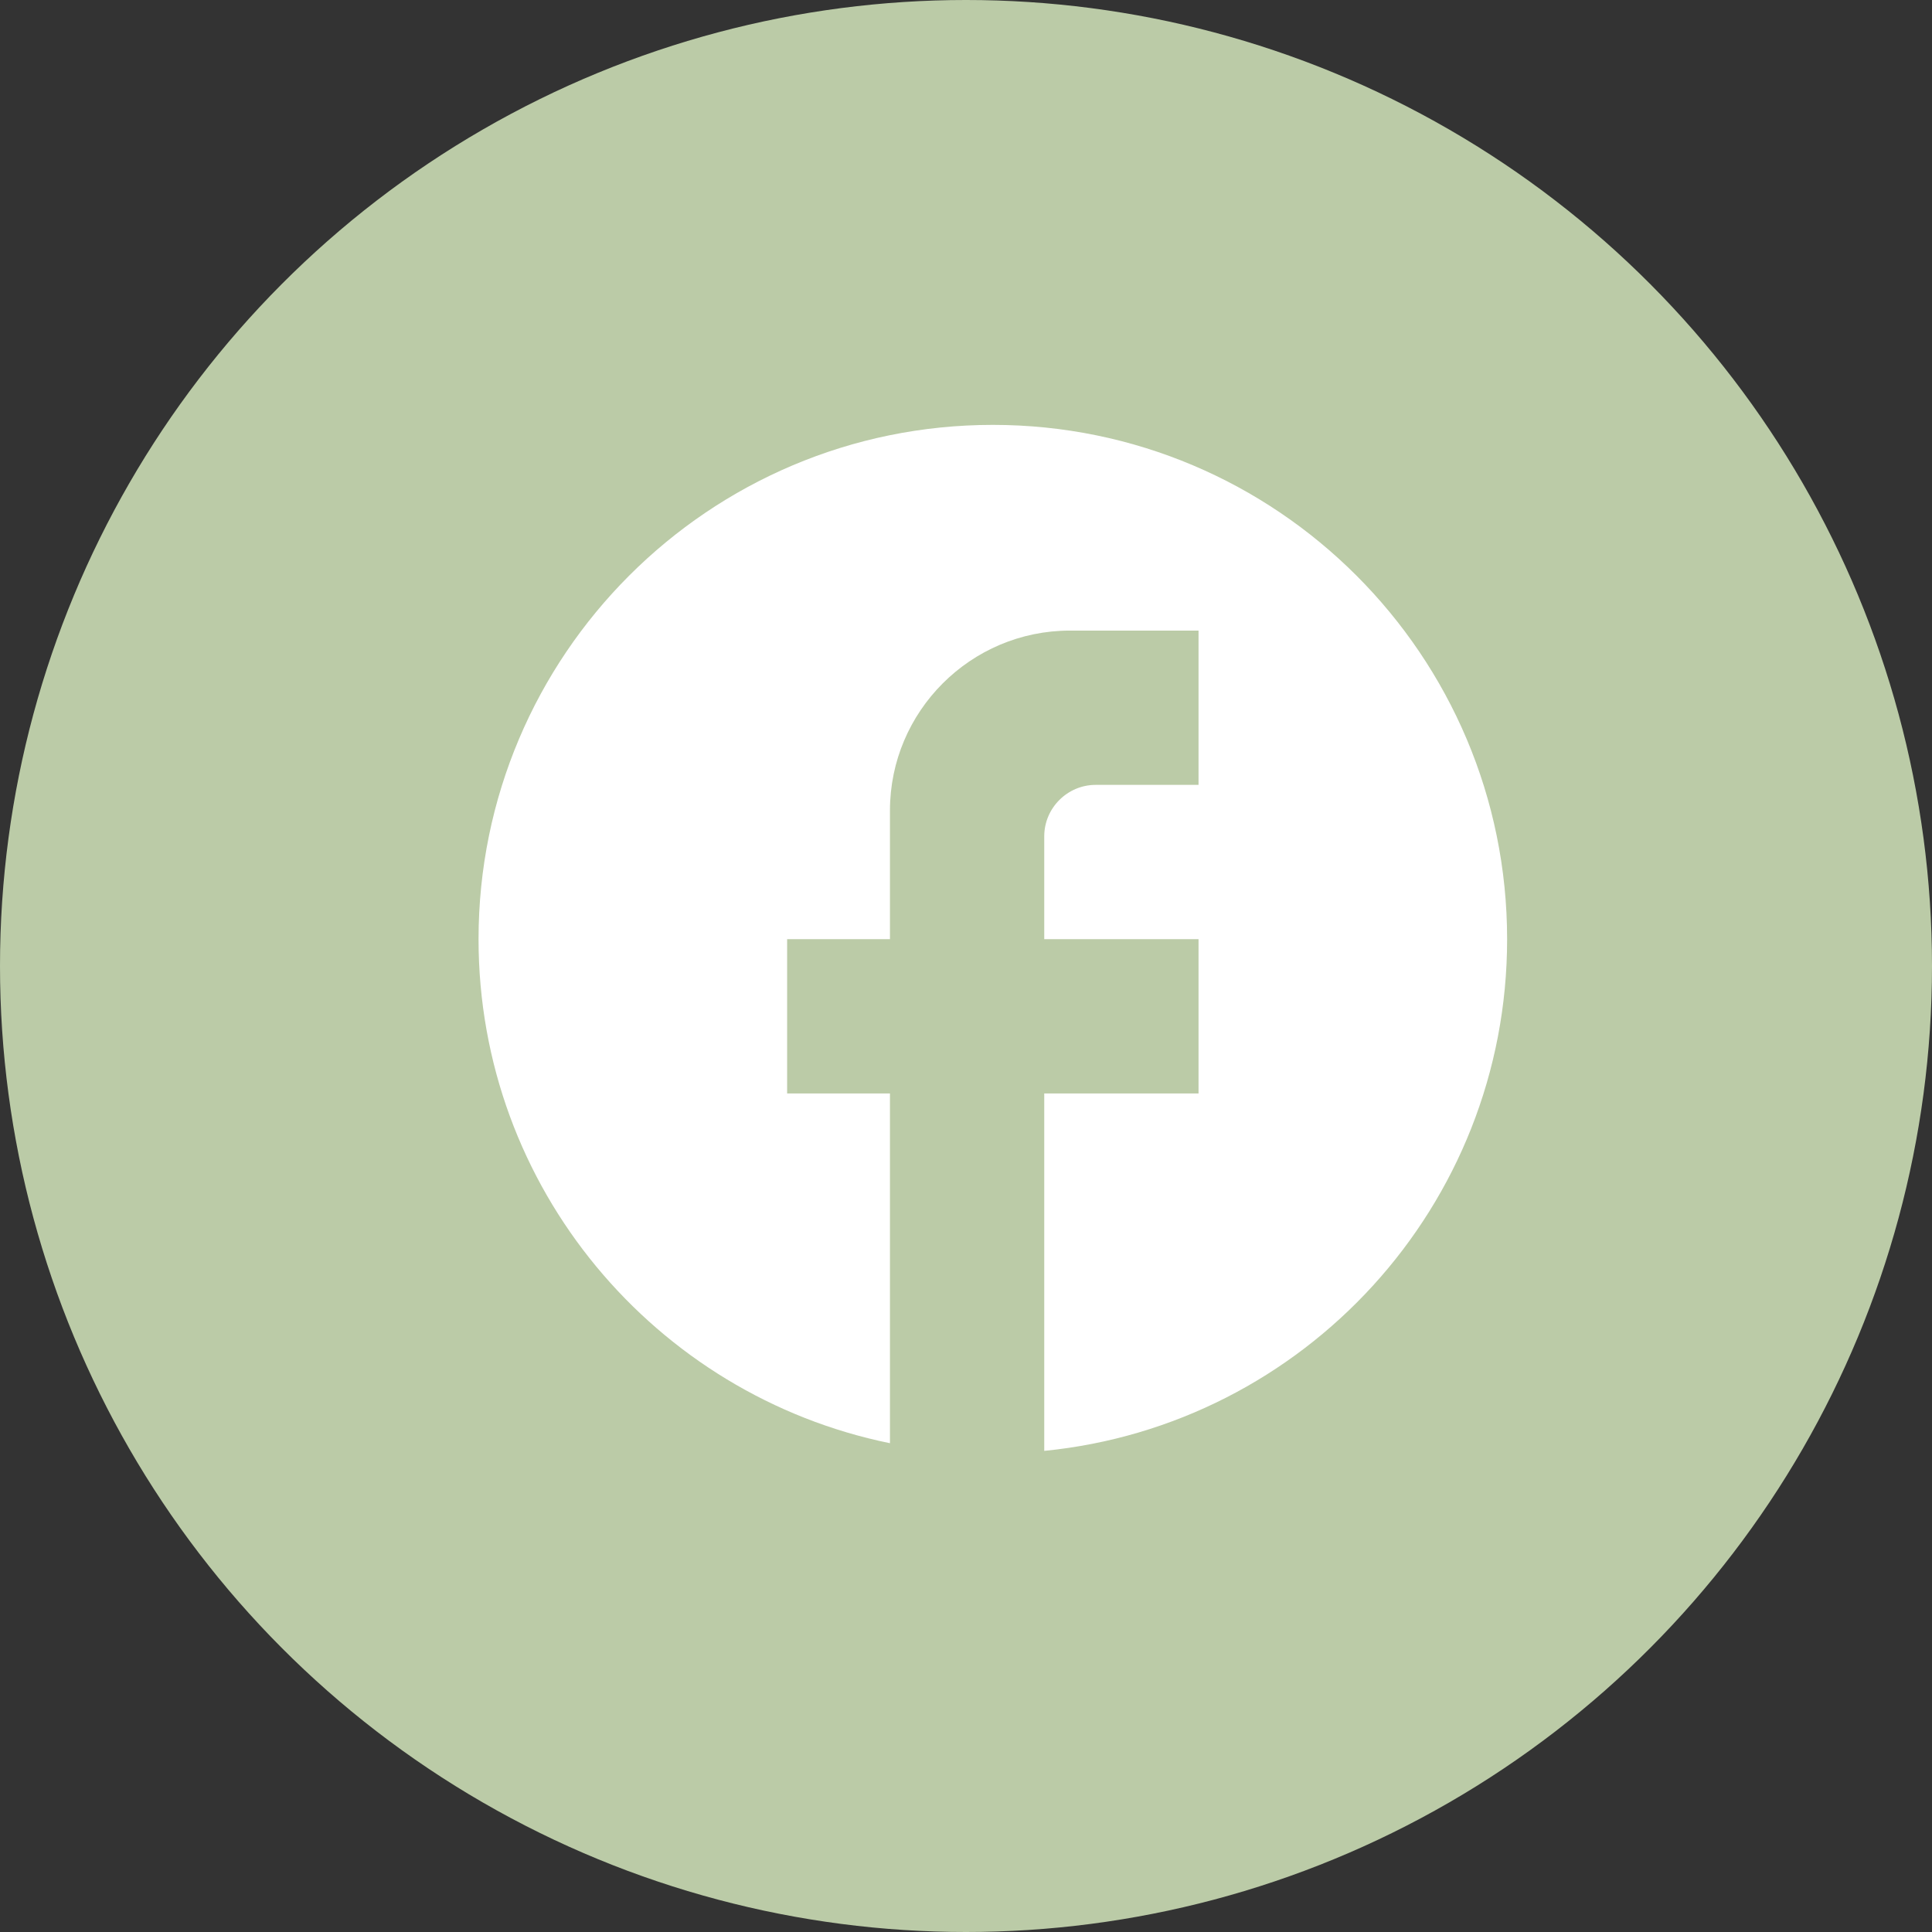
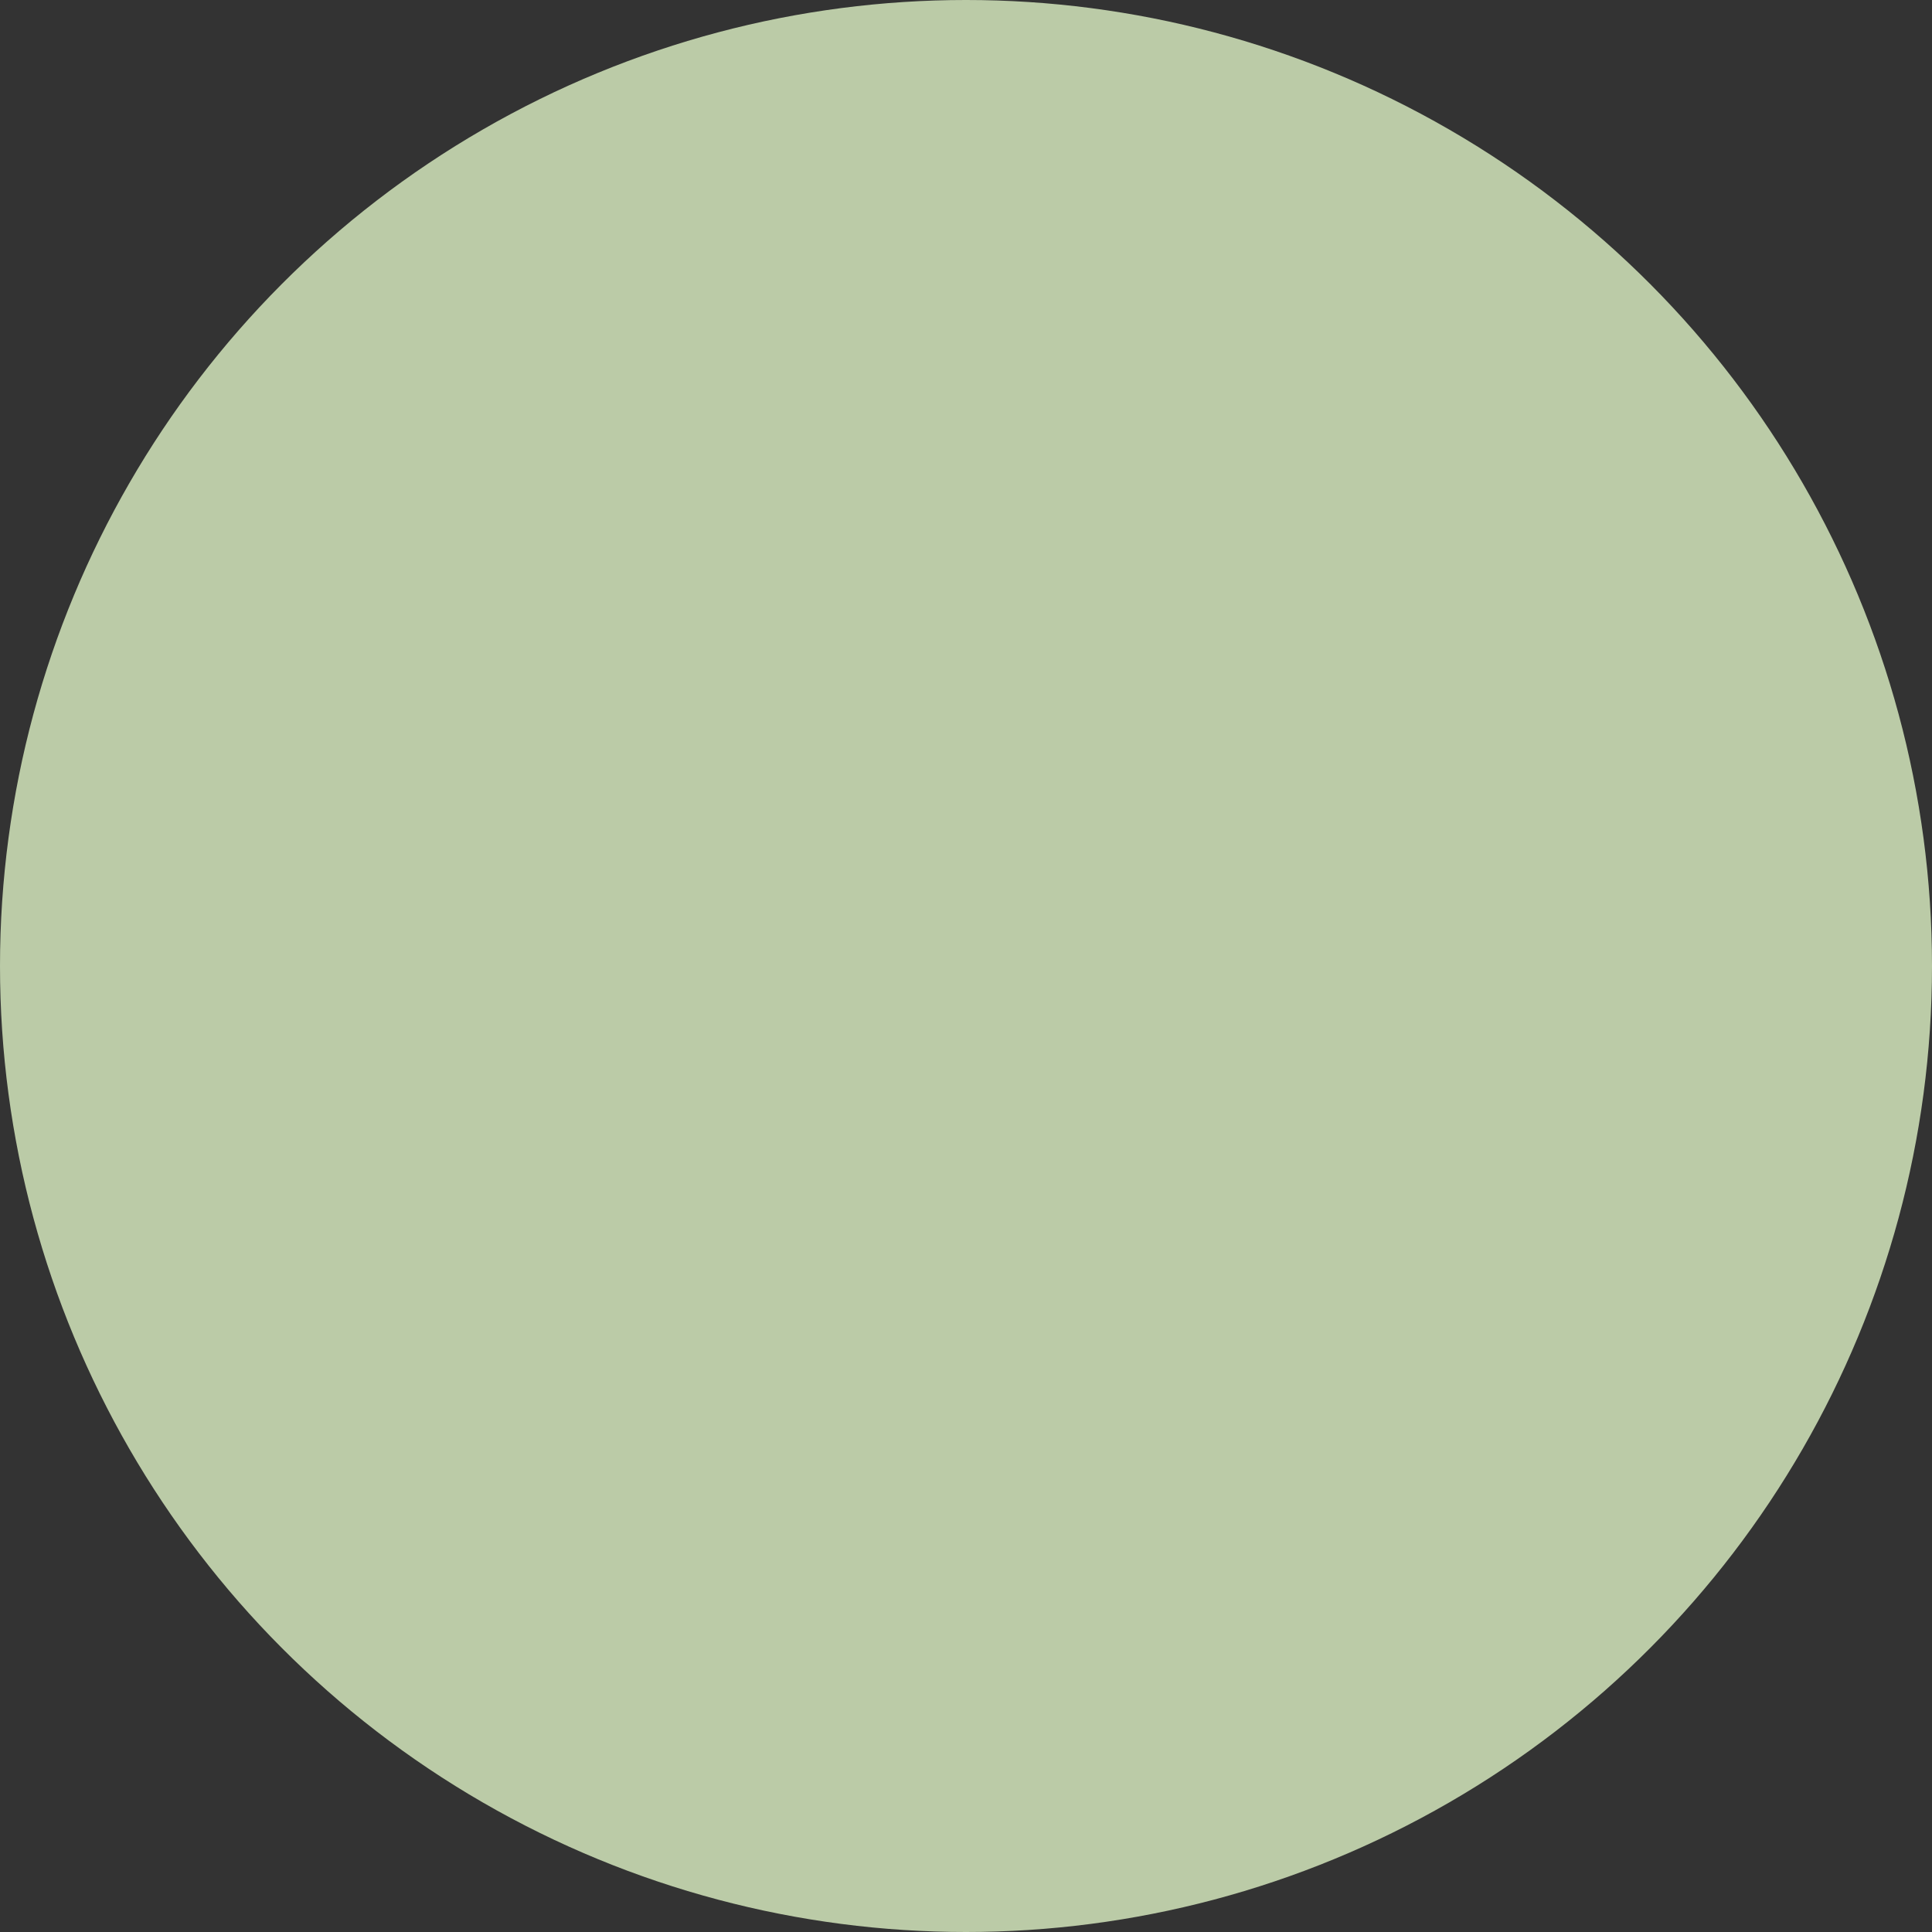
<svg xmlns="http://www.w3.org/2000/svg" width="36" height="36" viewBox="0 0 36 36" fill="none">
  <rect x="0" y="0" width="36" height="36" fill="#333333" stroke="none" />
  <circle cx="18" cy="18" r="18" fill="#BBCBA7" />
-   <path d="M28.083 17.5C28.083 12.21 23.79 7.917 18.5 7.917C13.21 7.917 8.917 12.21 8.917 17.5C8.917 22.138 12.213 26 16.583 26.892V20.375H14.667V17.5H16.583V15.104C16.583 13.255 18.088 11.75 19.938 11.75H22.333V14.625H20.417C19.89 14.625 19.458 15.056 19.458 15.583V17.5H22.333V20.375H19.458V27.035C24.298 26.556 28.083 22.474 28.083 17.5Z" fill="white" />
</svg>